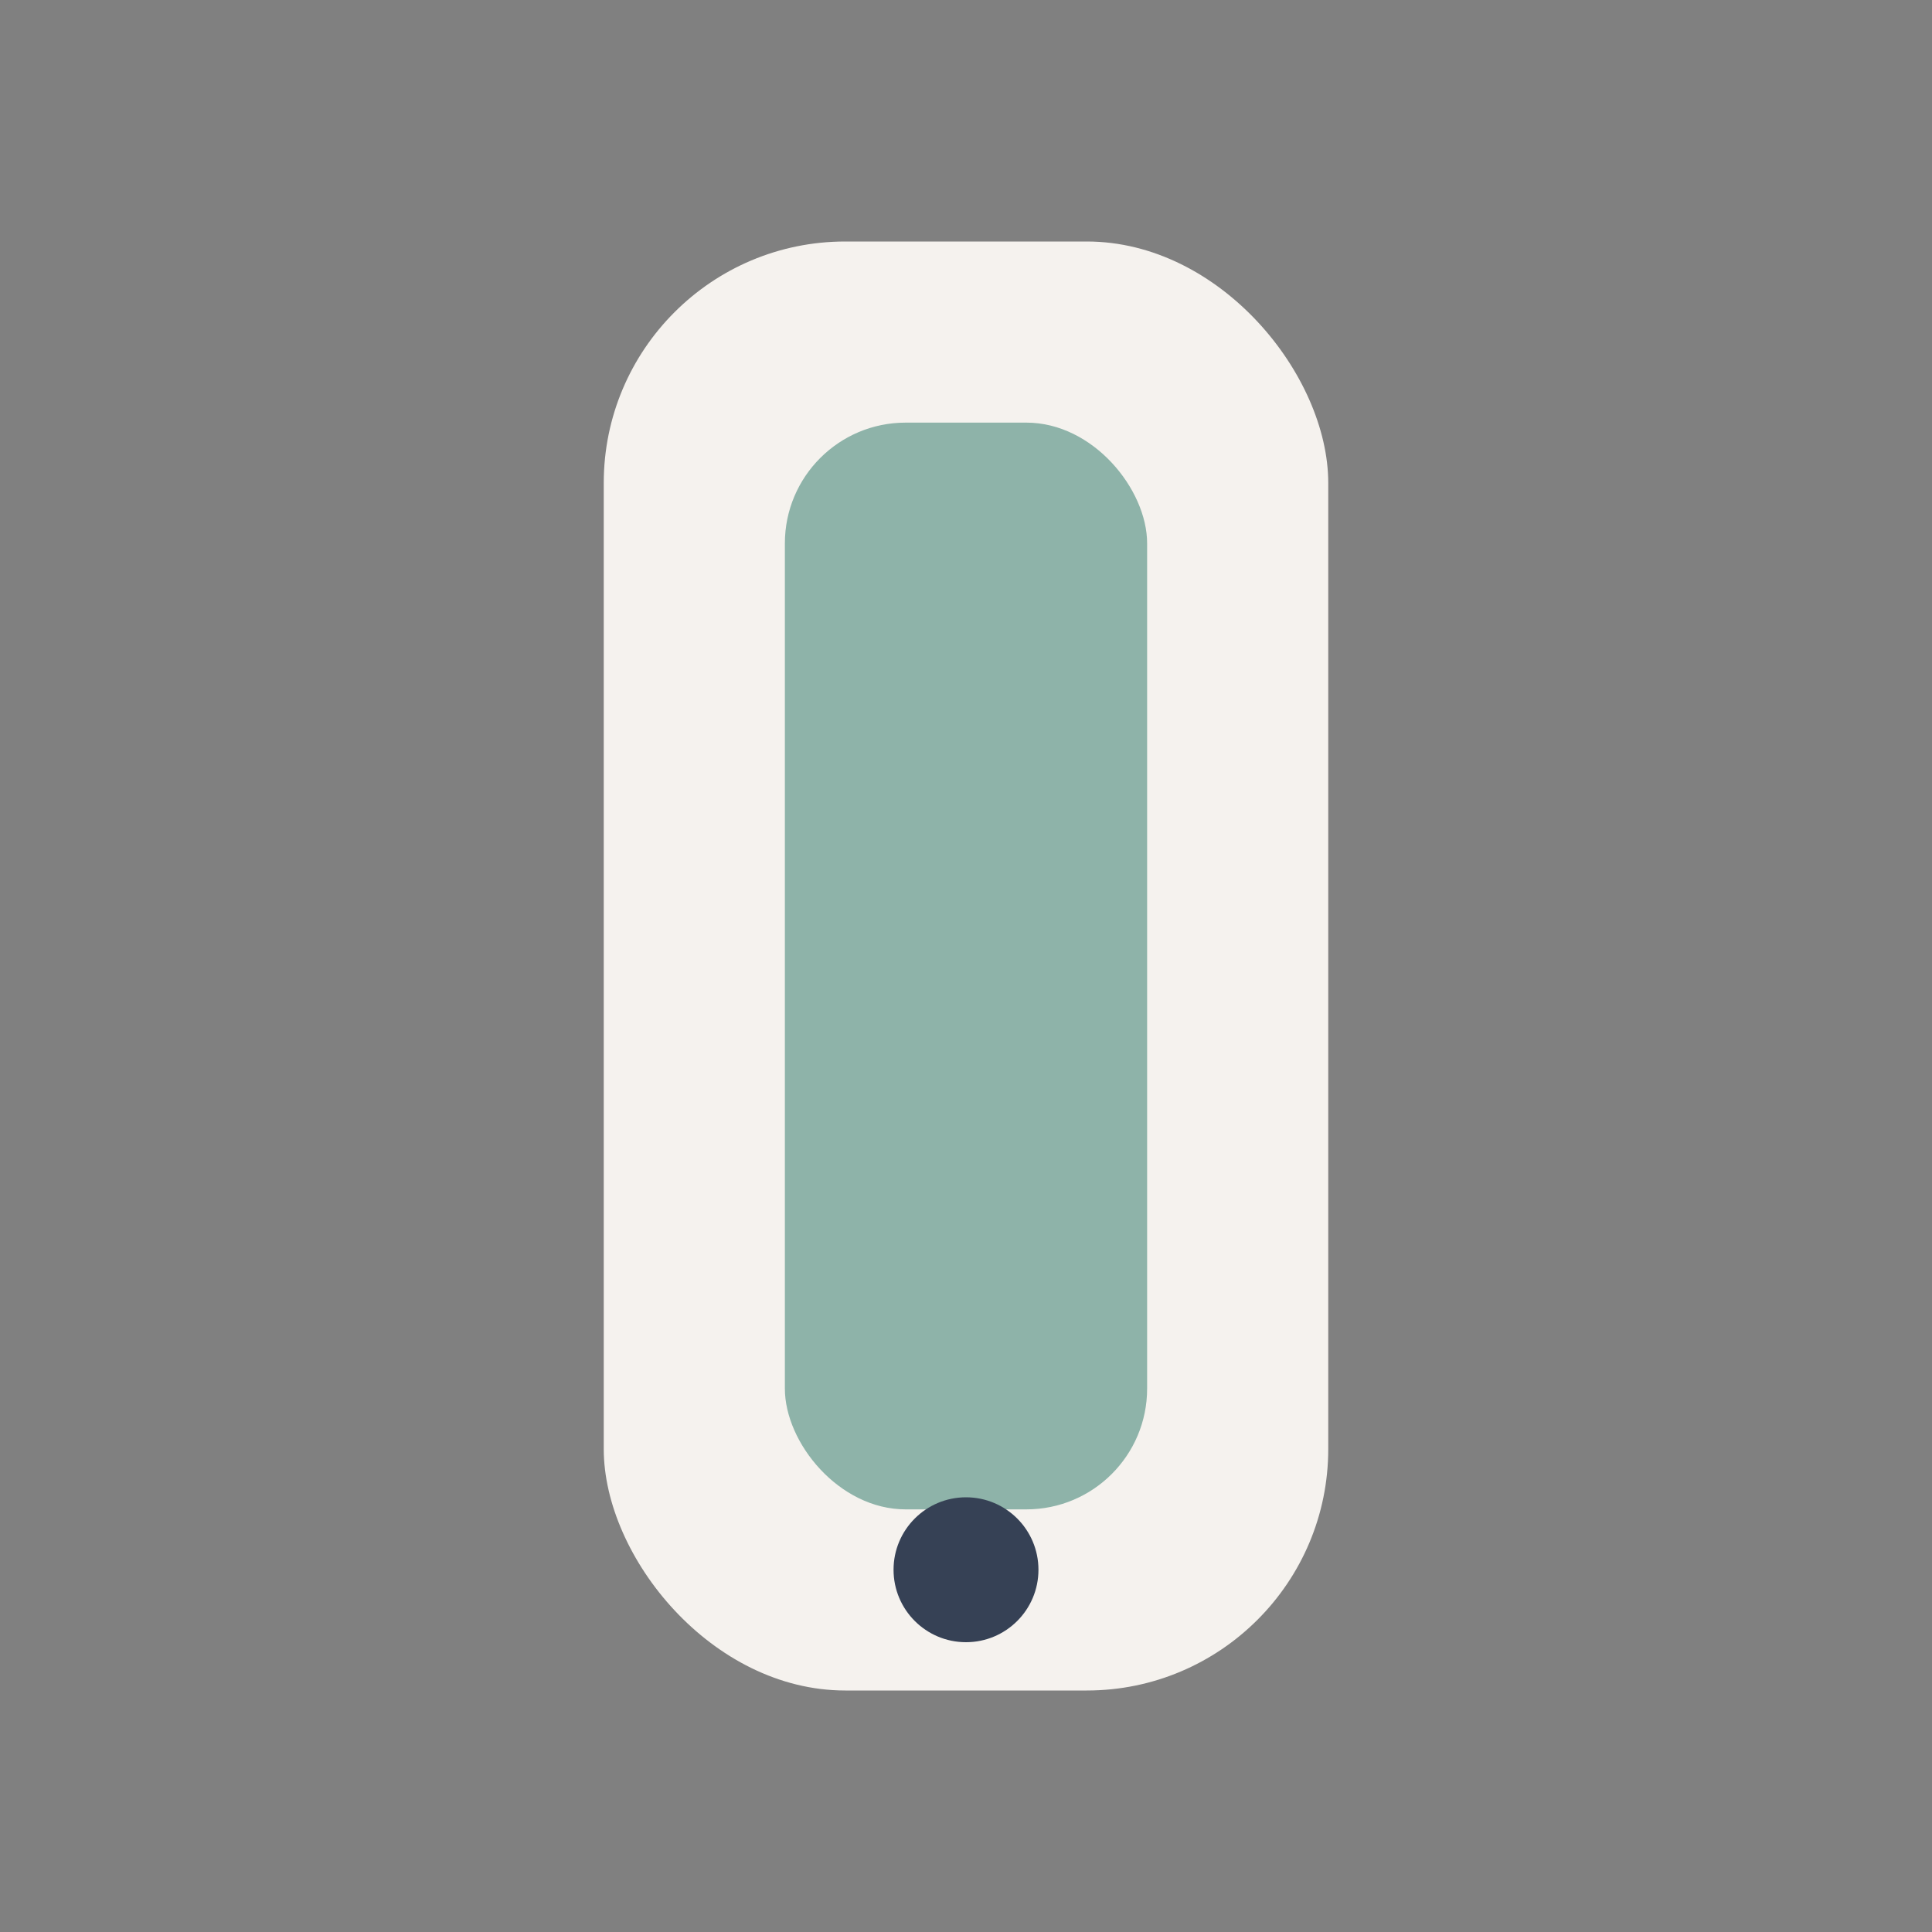
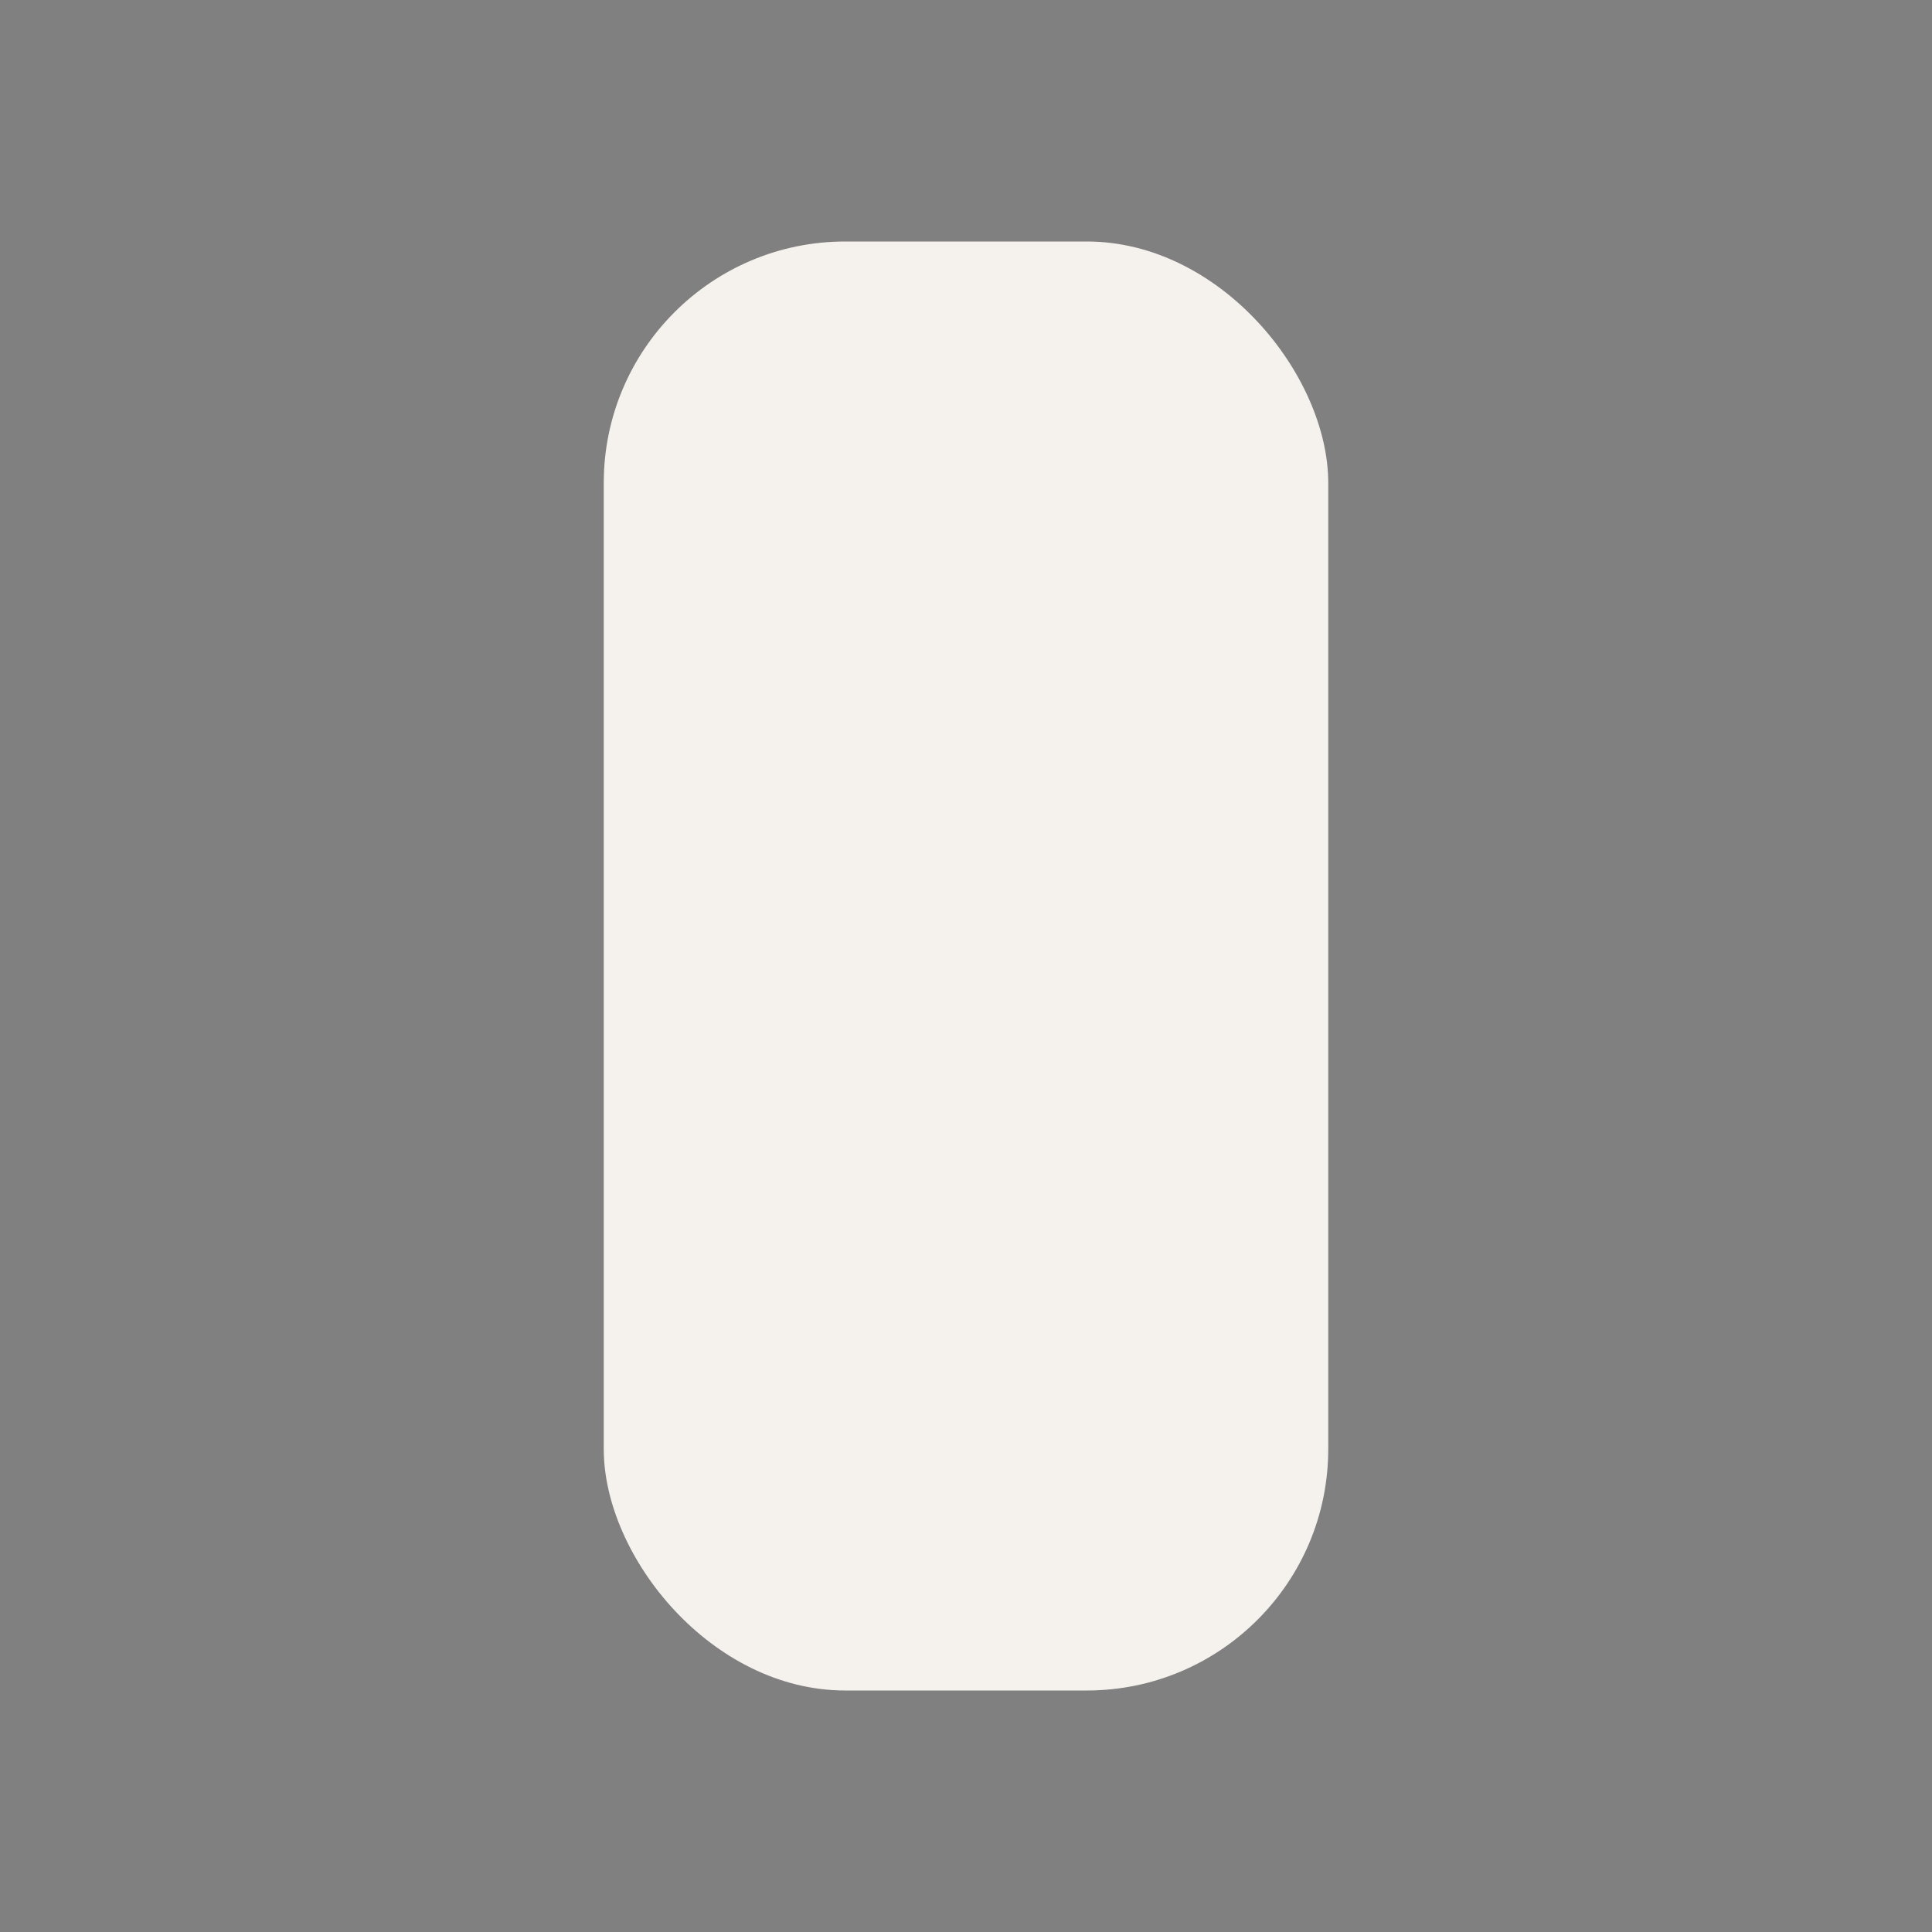
<svg xmlns="http://www.w3.org/2000/svg" width="32" height="32" viewBox="0 0 32 32">
  <rect x="0" y="0" width="32" height="32" fill="#808080" stroke="none" />
  <rect x="10" y="4" width="12" height="24" rx="4" fill="#F5F2EE" />
-   <rect x="13" y="7" width="6" height="18" rx="2" fill="#8EB3A9" />
-   <circle cx="16" cy="26" r="1.2" fill="#364155" />
</svg>